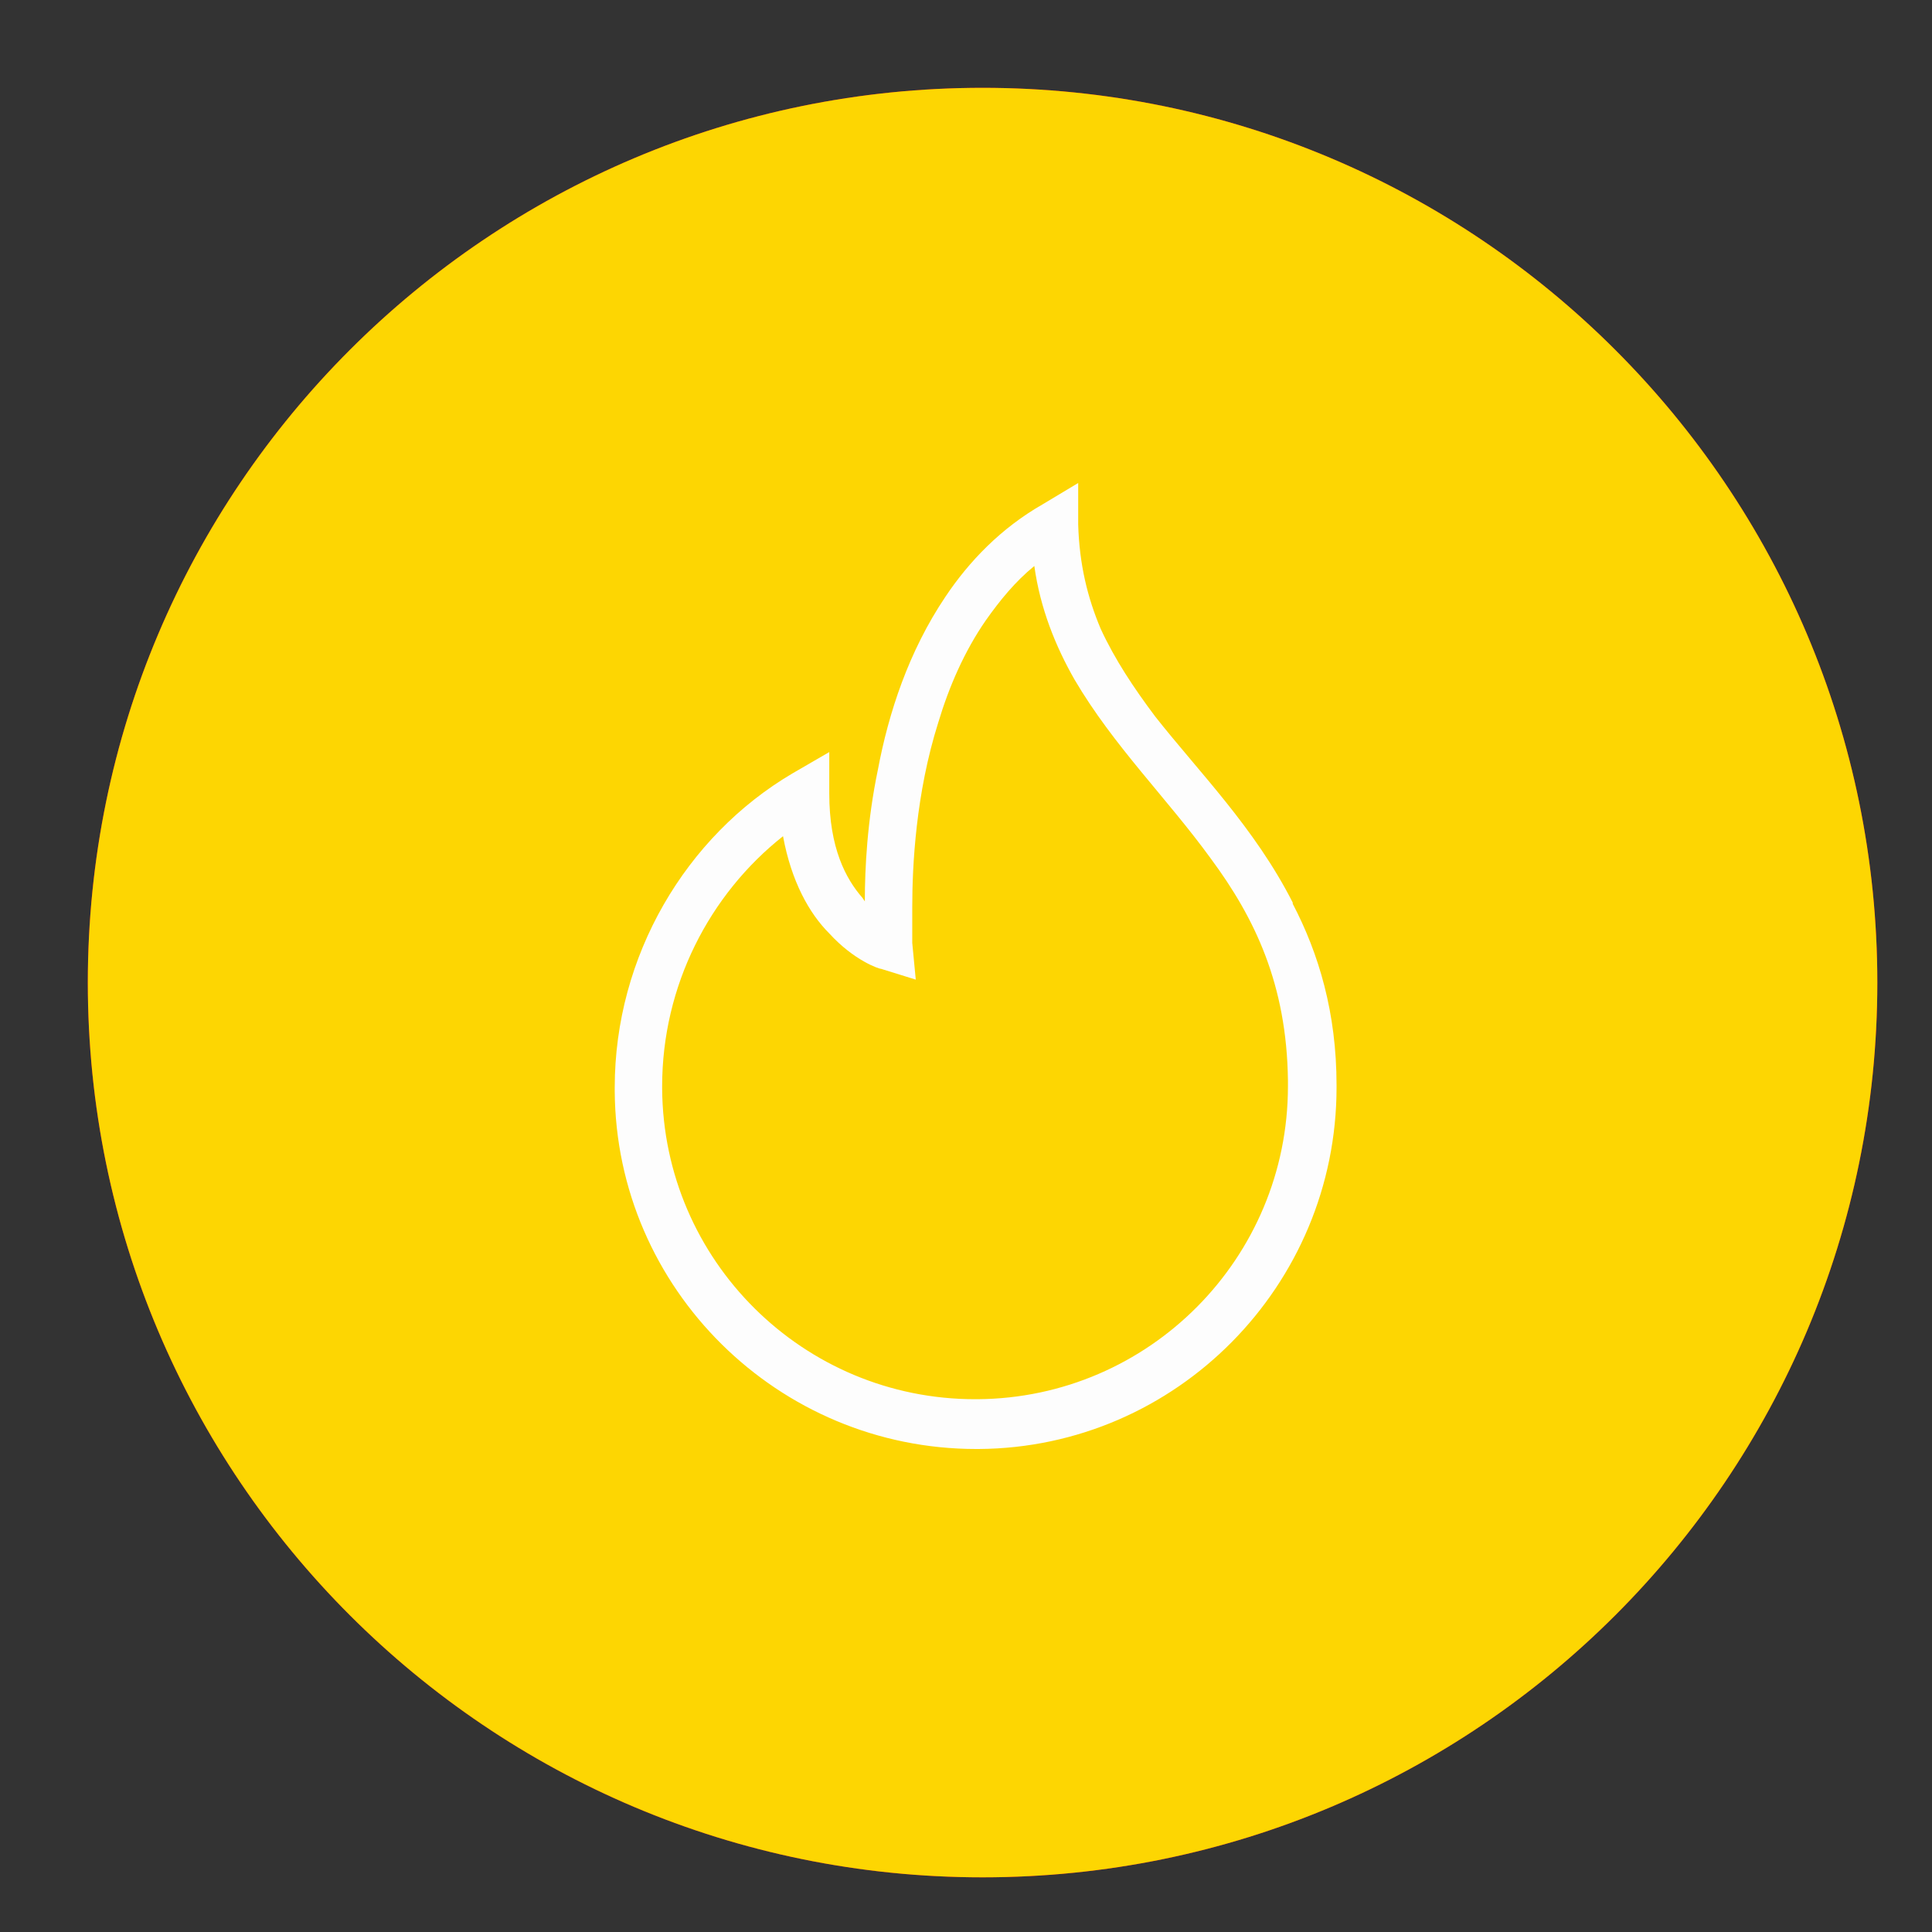
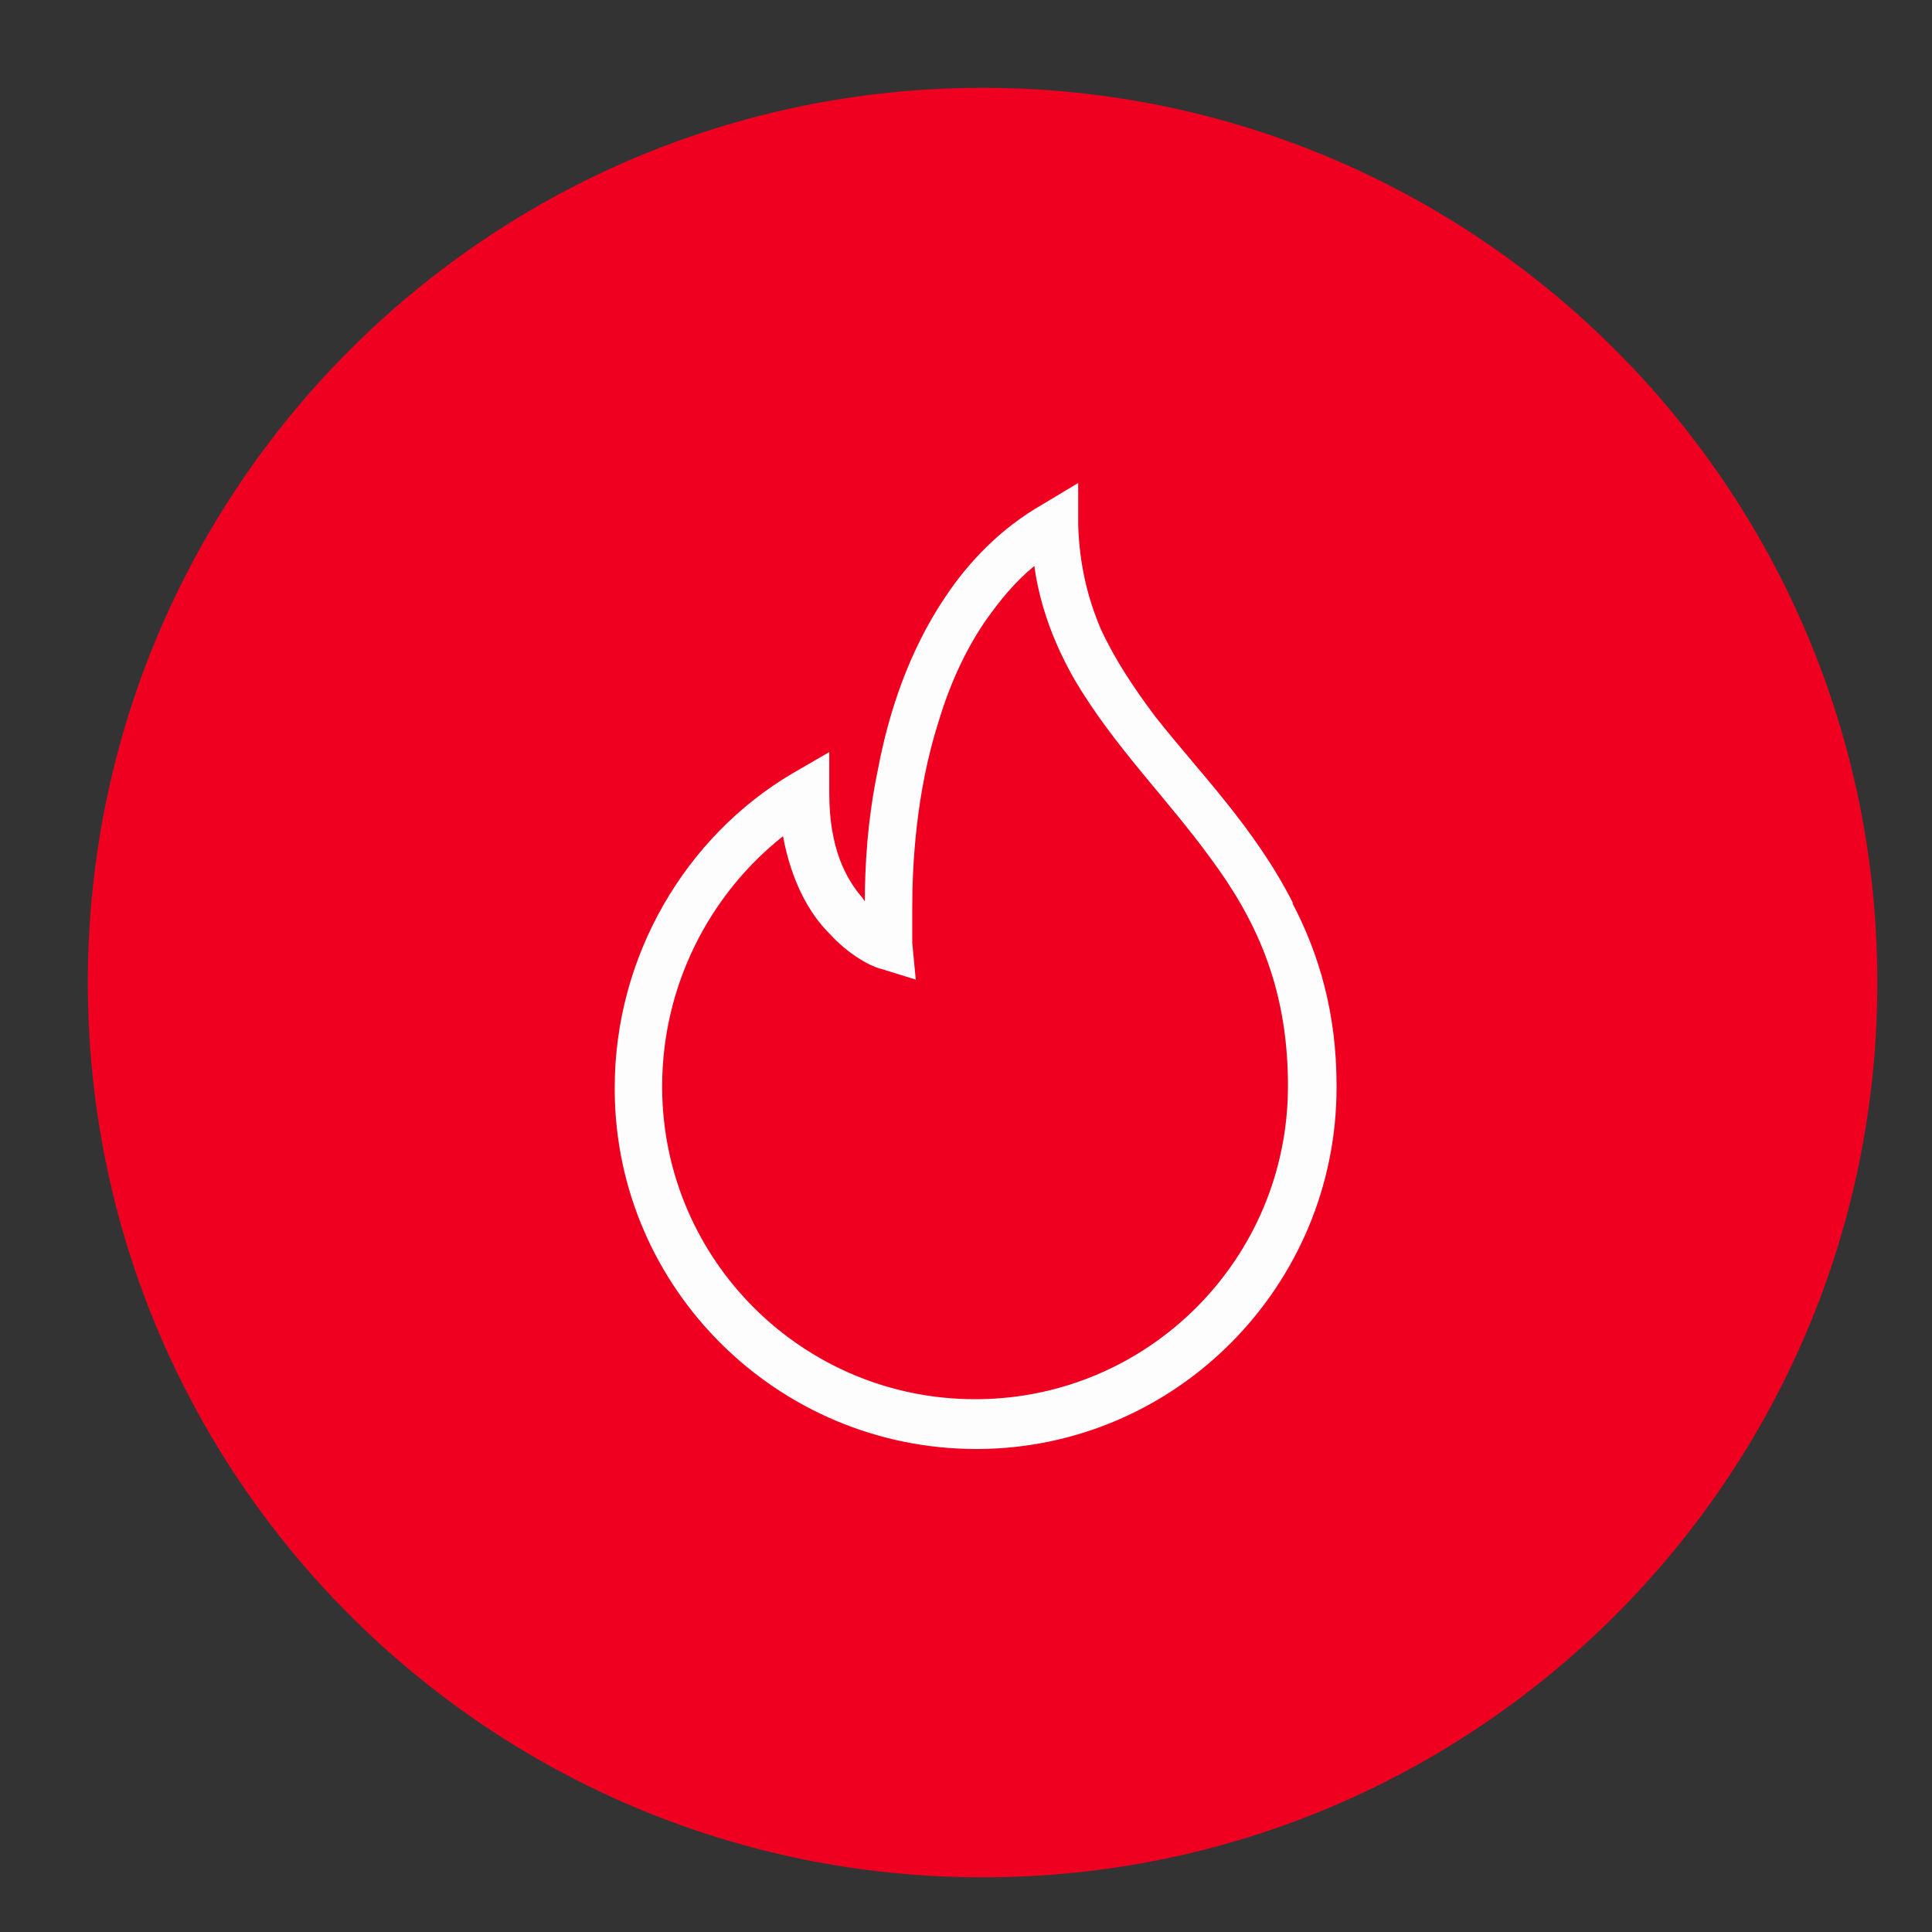
<svg xmlns="http://www.w3.org/2000/svg" width="44" height="44" viewBox="0 0 44 44" fill="none">
  <rect x="0" y="0" width="44" height="44" fill="#333333" stroke="none" />
  <path d="M22.378 42.755C33.632 42.755 42.755 33.632 42.755 22.378C42.755 11.123 33.632 2 22.378 2C11.123 2 2 11.123 2 22.378C2 33.632 11.123 42.755 22.378 42.755Z" fill="#EF0021" />
  <path d="M29.332 24.74C29.332 28.654 26.174 31.839 22.26 31.866H22.206C18.292 31.866 15.107 28.708 15.08 24.794V24.74C15.08 22.445 16.16 20.367 17.833 19.044C18.022 20.07 18.427 20.799 18.886 21.258C19.453 21.878 20.02 22.067 20.074 22.067L20.856 22.31L20.776 21.474V21.42C20.776 21.312 20.776 21.042 20.776 20.664C20.776 19.719 20.856 18.072 21.369 16.453C21.612 15.643 21.963 14.833 22.449 14.131C22.773 13.672 23.124 13.241 23.556 12.89C23.691 13.861 24.042 14.725 24.474 15.481C25.364 16.993 26.579 18.18 27.578 19.557C28.577 20.907 29.305 22.418 29.332 24.605V24.659V24.74ZM29.441 20.556C28.577 18.855 27.308 17.587 26.309 16.318C25.823 15.67 25.391 15.022 25.067 14.32C24.771 13.618 24.582 12.863 24.555 11.945V11L23.745 11.486C22.8 12.026 22.071 12.782 21.531 13.591C20.695 14.833 20.236 16.237 19.993 17.532C19.75 18.693 19.696 19.773 19.696 20.529L19.642 20.448C19.264 20.016 18.886 19.314 18.886 18.072V17.128L18.049 17.613C15.62 19.044 14 21.771 14 24.767V24.848C14.027 29.356 17.725 33 22.233 33H22.287C26.795 32.973 30.439 29.275 30.439 24.767V24.713C30.439 23.066 30.034 21.717 29.441 20.583" fill="#FDFDFD" />
-   <path d="M22.378 42.755C33.632 42.755 42.755 33.632 42.755 22.378C42.755 11.123 33.632 2 22.378 2C11.123 2 2 11.123 2 22.378C2 33.632 11.123 42.755 22.378 42.755Z" fill="#FDD602" />
-   <path d="M29.332 24.74C29.332 28.654 26.174 31.839 22.26 31.866H22.206C18.292 31.866 15.107 28.708 15.08 24.794V24.74C15.08 22.445 16.16 20.367 17.833 19.044C18.022 20.07 18.427 20.799 18.886 21.258C19.453 21.878 20.02 22.067 20.074 22.067L20.856 22.31L20.776 21.474V21.42C20.776 21.312 20.776 21.042 20.776 20.664C20.776 19.719 20.856 18.072 21.369 16.453C21.612 15.643 21.963 14.833 22.449 14.131C22.773 13.672 23.124 13.241 23.556 12.89C23.691 13.861 24.042 14.725 24.474 15.481C25.364 16.993 26.579 18.18 27.578 19.557C28.577 20.907 29.305 22.418 29.332 24.605V24.659V24.74ZM29.441 20.556C28.577 18.855 27.308 17.587 26.309 16.318C25.823 15.67 25.391 15.022 25.067 14.32C24.771 13.618 24.582 12.863 24.555 11.945V11L23.745 11.486C22.8 12.026 22.071 12.782 21.531 13.591C20.695 14.833 20.236 16.237 19.993 17.532C19.75 18.693 19.696 19.773 19.696 20.529L19.642 20.448C19.264 20.016 18.886 19.314 18.886 18.072V17.128L18.049 17.613C15.62 19.044 14 21.771 14 24.767V24.848C14.027 29.356 17.725 33 22.233 33H22.287C26.795 32.973 30.439 29.275 30.439 24.767V24.713C30.439 23.066 30.034 21.717 29.441 20.583" fill="#FDFDFD" />
</svg>